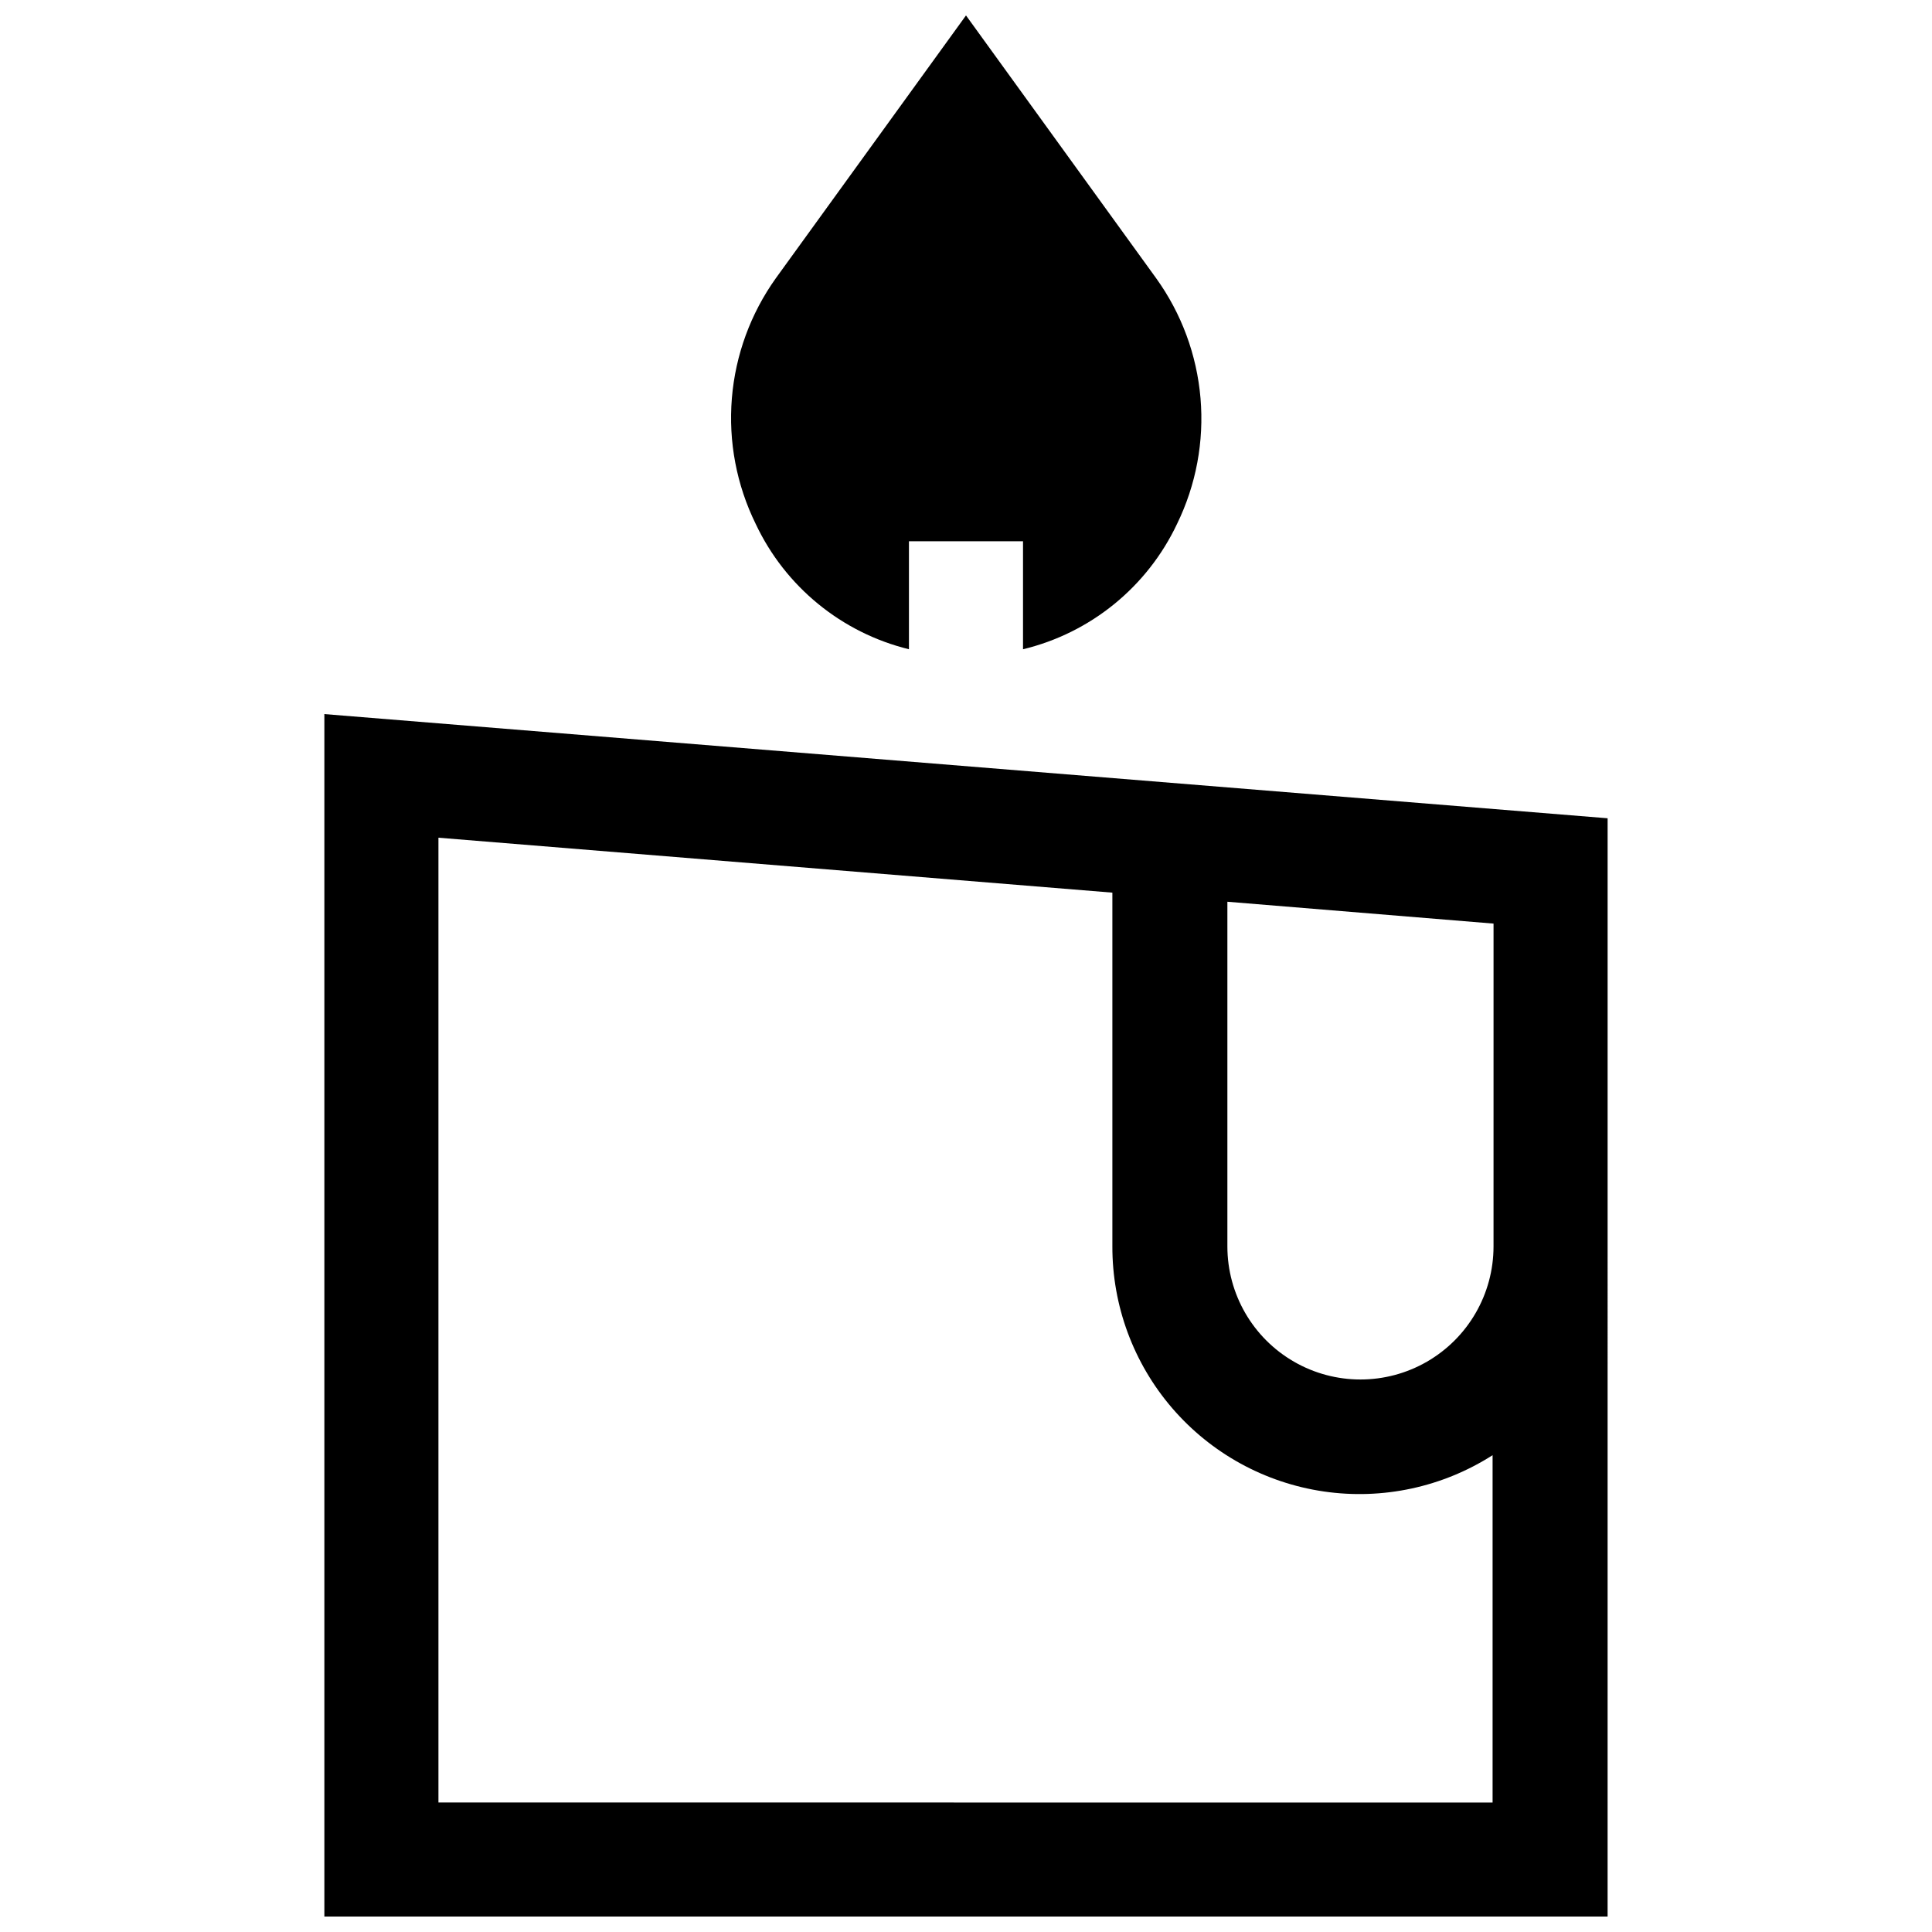
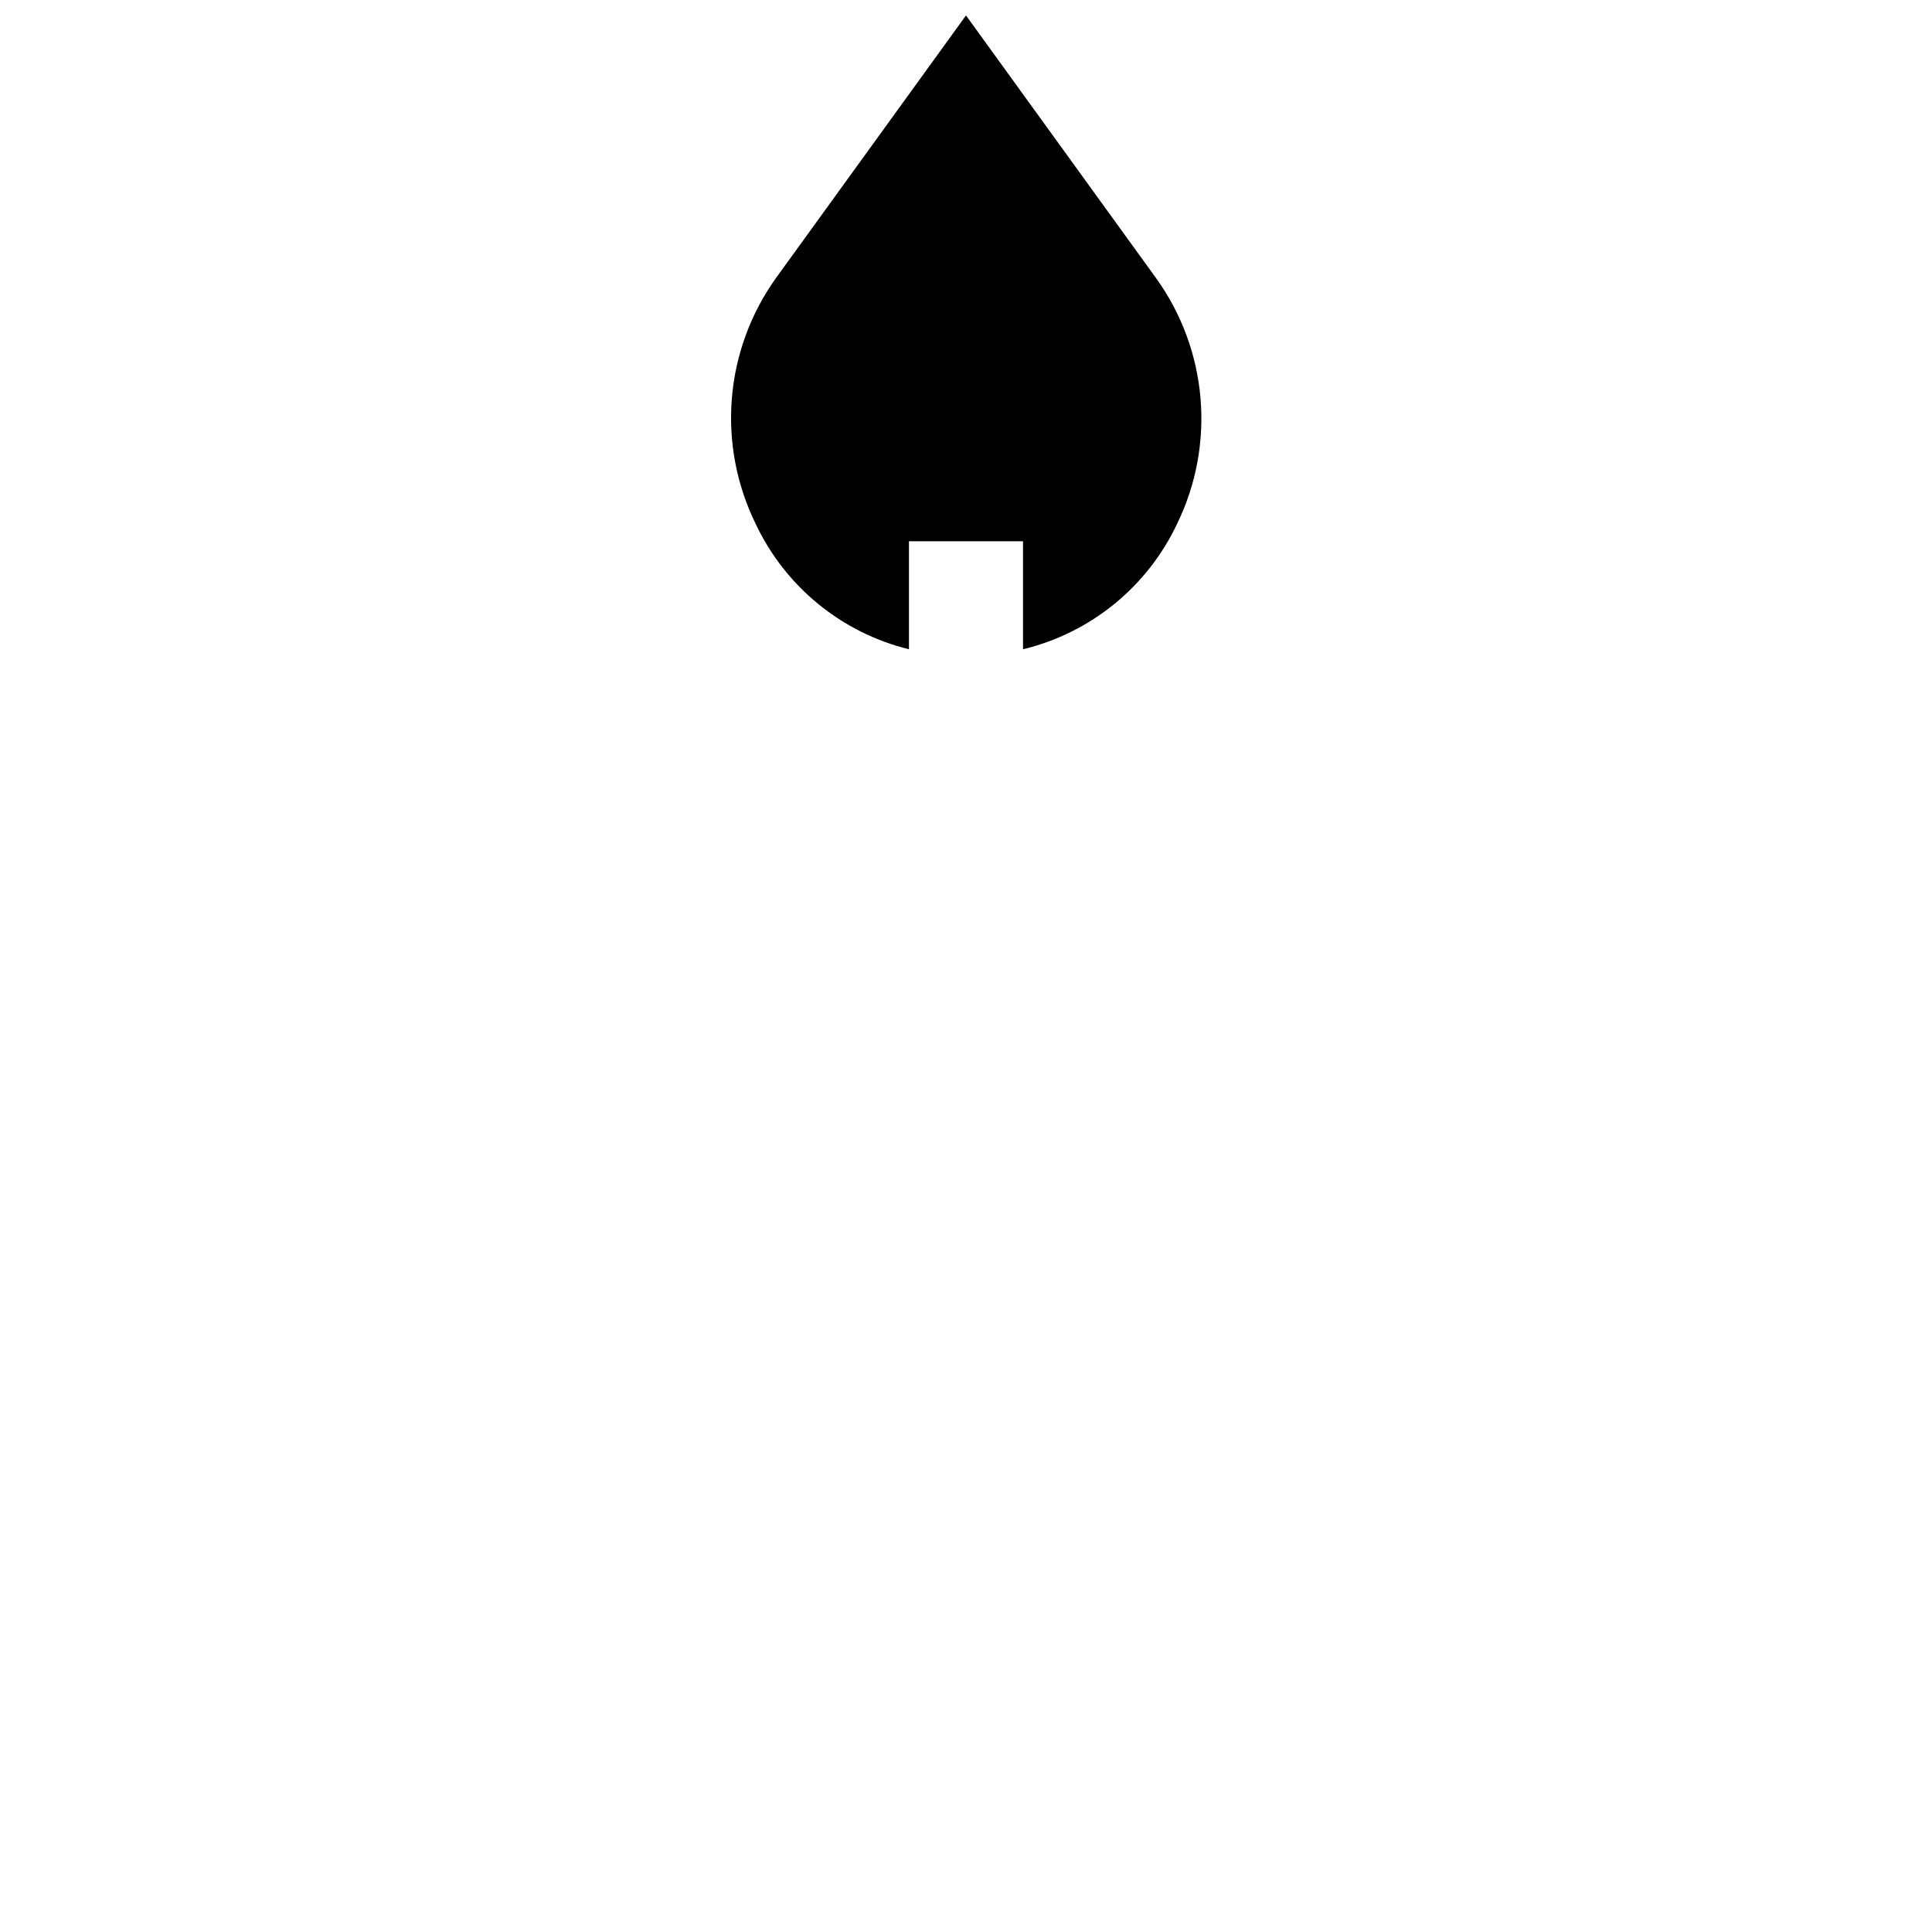
<svg xmlns="http://www.w3.org/2000/svg" width="800px" height="800px" version="1.1" viewBox="144 144 512 512">
  <defs>
    <clipPath id="b">
      <path d="m337 148.09h126v168.91h-126z" />
    </clipPath>
    <clipPath id="a">
-       <path d="m229 333h342v318.9h-342z" />
-     </clipPath>
+       </clipPath>
  </defs>
  <g>
    <g clip-path="url(#b)">
      <path d="m455.92 282.86c-7.883 16.668-22.887 28.875-40.809 33.199v-28.613h-30.23v28.617-0.004c-17.848-4.379-32.766-16.578-40.605-33.199-5.078-10.328-7.266-21.84-6.324-33.309 0.941-11.473 4.973-22.473 11.664-31.836l50.383-69.625 50.379 69.625c6.727 9.344 10.793 20.336 11.77 31.809 0.977 11.469-1.176 22.992-6.227 33.336z" />
    </g>
    <g clip-path="url(#a)">
      <path d="m229.96 333.24v318.66h340.07l0.004-291.05zm309.84 141.07c0 12.602-6.723 24.242-17.633 30.543-10.91 6.301-24.355 6.301-35.266 0-10.914-6.301-17.633-17.941-17.633-30.543v-91.34l70.535 5.793zm-279.61 147.37v-255.68l178.6 14.559v93.66c-0.055 15.762 5.574 31.016 15.859 42.961s24.531 19.781 40.125 22.07c15.598 2.285 31.496-1.125 44.777-9.613v92.047z" />
    </g>
  </g>
</svg>